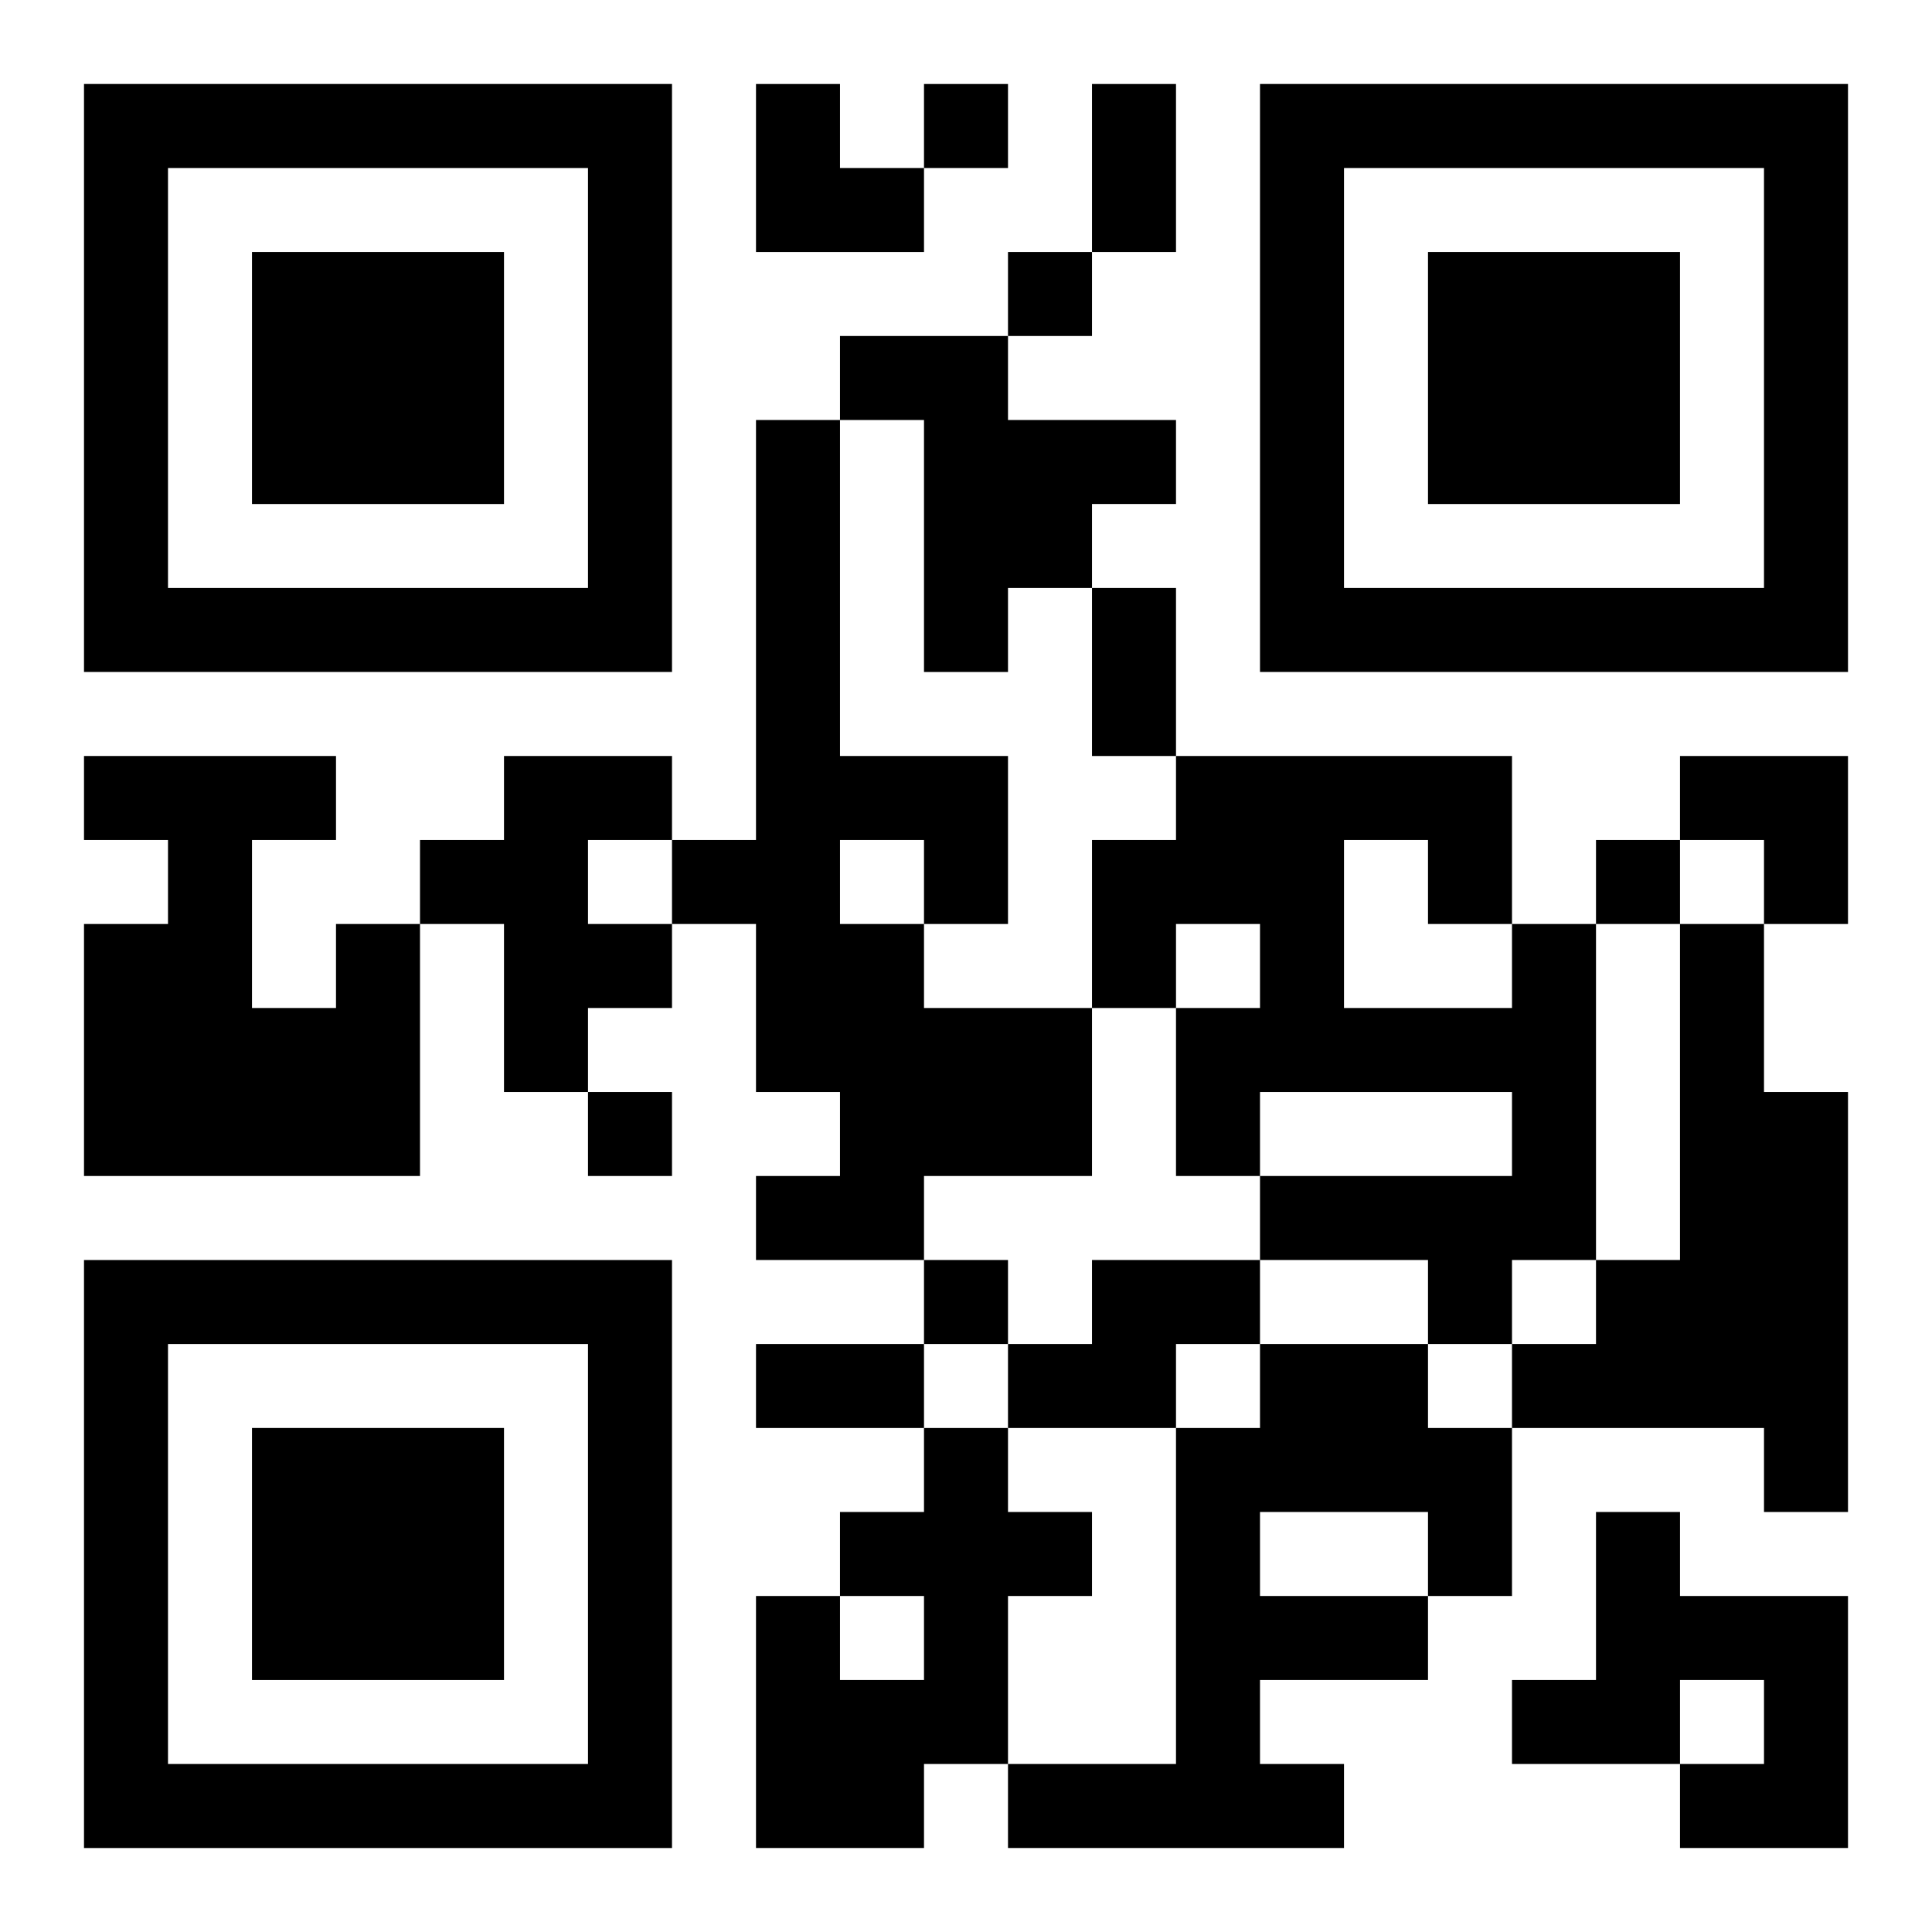
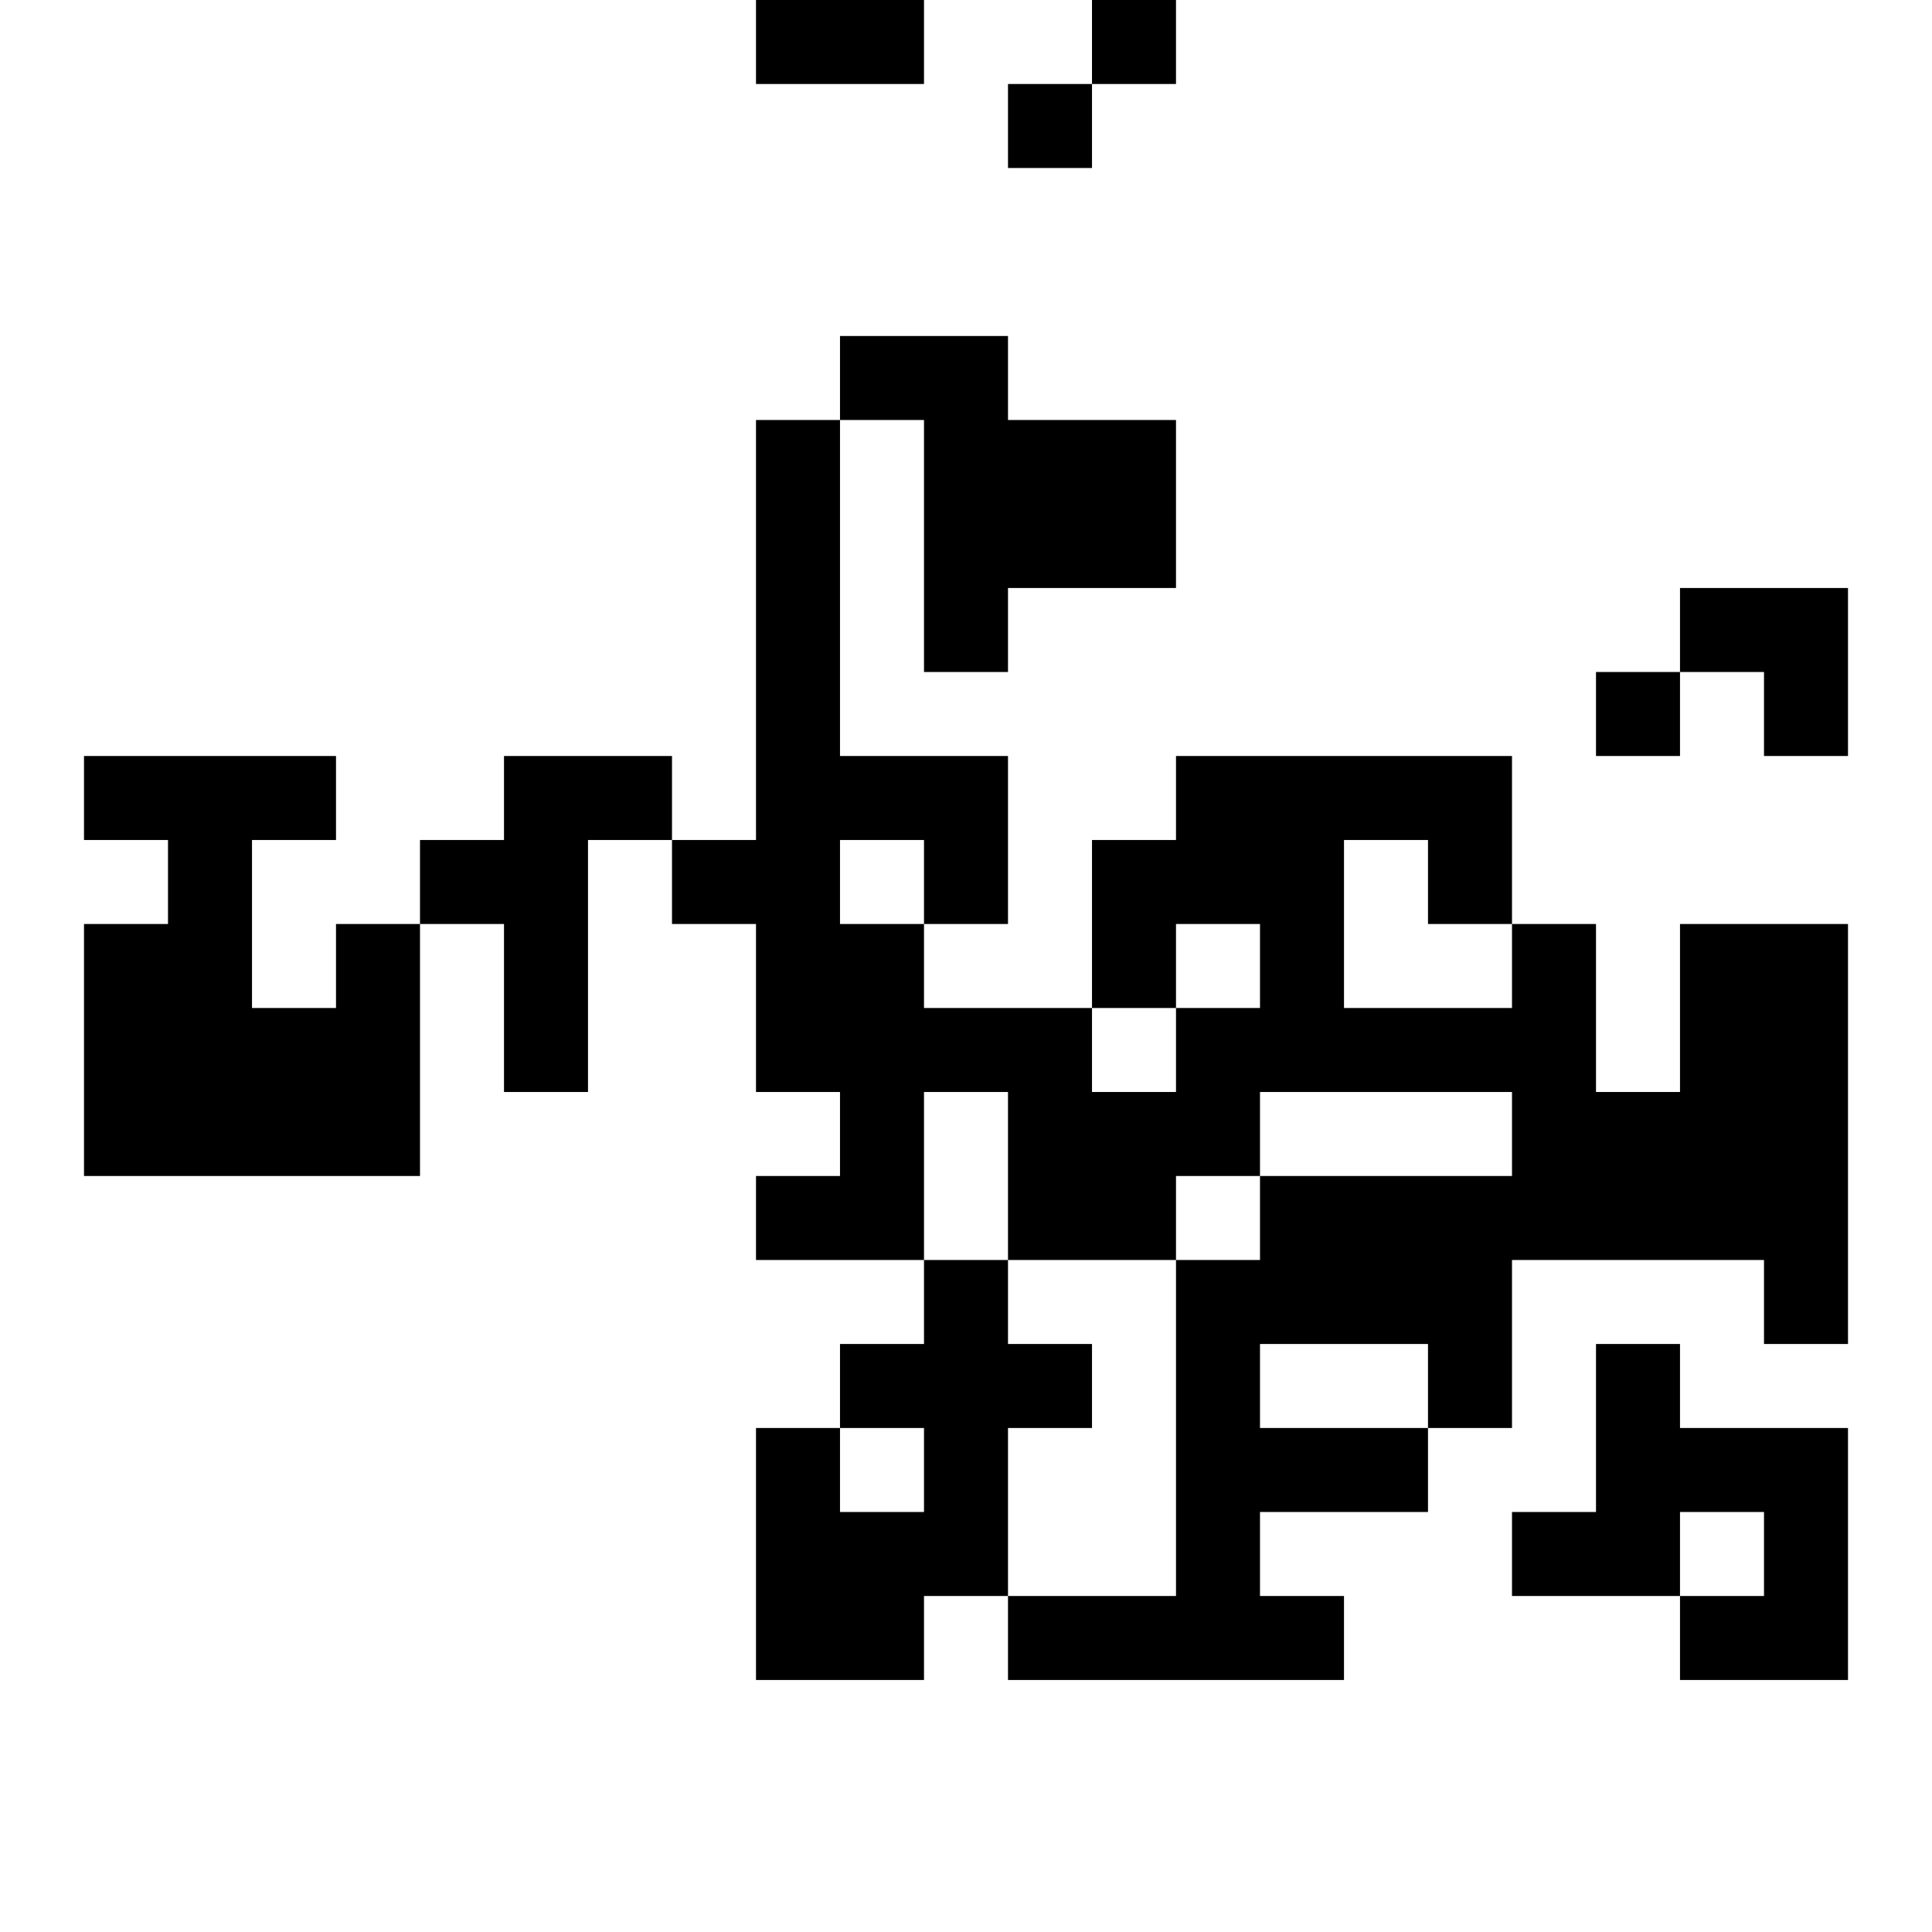
<svg xmlns="http://www.w3.org/2000/svg" xmlns:xlink="http://www.w3.org/1999/xlink" width="250" height="250" baseProfile="full" version="1.1" viewBox="-1 -1 23 23">
  <symbol id="a">
-     <path d="m0 7v7h7v-7h-7zm1 1h5v5h-5v-5zm1 1v3h3v-3h-3z" />
-   </symbol>
+     </symbol>
  <use y="-7" xlink:href="#a" />
  <use y="7" xlink:href="#a" />
  <use x="14" y="-7" xlink:href="#a" />
-   <path d="m9 3h2v1h2v1h-1v1h-1v1h-1v-3h-1v-1m-1 1h1v4h2v2h-1v1h2v2h-2v1h-2v-1h1v-1h-1v-2h-1v-1h1v-5m1 5v1h1v-1h-1m-4-1h2v1h-1v1h1v1h-1v1h-1v-2h-1v-1h1v-1m-2 2h1v3h-4v-3h1v-1h-1v-1h3v1h-1v2h1v-1m14 0h1v4h-1v1h-1v-1h-2v-1h3v-1h-3v1h-1v-2h1v-1h-1v1h-1v-2h1v-1h4v2m-2-1v2h2v-1h-1v-1h-1m4 1h1v2h1v5h-1v-1h-3v-1h1v-1h1v-4m-7 4h2v1h-1v1h-2v-1h1v-1m2 1h2v1h1v2h-1v1h-2v1h1v1h-4v-1h2v-4h1v-1m0 2v1h2v-1h-2m-4-1h1v1h1v1h-1v2h-1v1h-2v-3h1v1h1v-1h-1v-1h1v-1m8 1h1v1h2v3h-2v-1h1v-1h-1v1h-2v-1h1v-2m-8-17v1h1v-1h-1m1 2v1h1v-1h-1m7 7v1h1v-1h-1m-12 3v1h1v-1h-1m4 2v1h1v-1h-1m2-14h1v2h-1v-2m0 6h1v2h-1v-2m-4 9h2v1h-2v-1m0-15h1v1h1v1h-2zm11 8h2v2h-1v-1h-1z" />
+   <path d="m9 3h2v1h2v1h-1v1h-1v1h-1v-3h-1v-1m-1 1h1v4h2v2h-1v1h2v2h-2v1h-2v-1h1v-1h-1v-2h-1v-1h1v-5m1 5v1h1v-1h-1m-4-1h2v1h-1v1h1v1h-1v1h-1v-2h-1v-1h1v-1m-2 2h1v3h-4v-3h1v-1h-1v-1h3v1h-1v2h1v-1m14 0h1v4h-1v1h-1v-1h-2v-1h3v-1h-3v1h-1v-2h1v-1h-1v1h-1v-2h1v-1h4v2m-2-1v2h2v-1h-1v-1h-1m4 1h1h1v5h-1v-1h-3v-1h1v-1h1v-4m-7 4h2v1h-1v1h-2v-1h1v-1m2 1h2v1h1v2h-1v1h-2v1h1v1h-4v-1h2v-4h1v-1m0 2v1h2v-1h-2m-4-1h1v1h1v1h-1v2h-1v1h-2v-3h1v1h1v-1h-1v-1h1v-1m8 1h1v1h2v3h-2v-1h1v-1h-1v1h-2v-1h1v-2m-8-17v1h1v-1h-1m1 2v1h1v-1h-1m7 7v1h1v-1h-1m-12 3v1h1v-1h-1m4 2v1h1v-1h-1m2-14h1v2h-1v-2m0 6h1v2h-1v-2m-4 9h2v1h-2v-1m0-15h1v1h1v1h-2zm11 8h2v2h-1v-1h-1z" />
</svg>